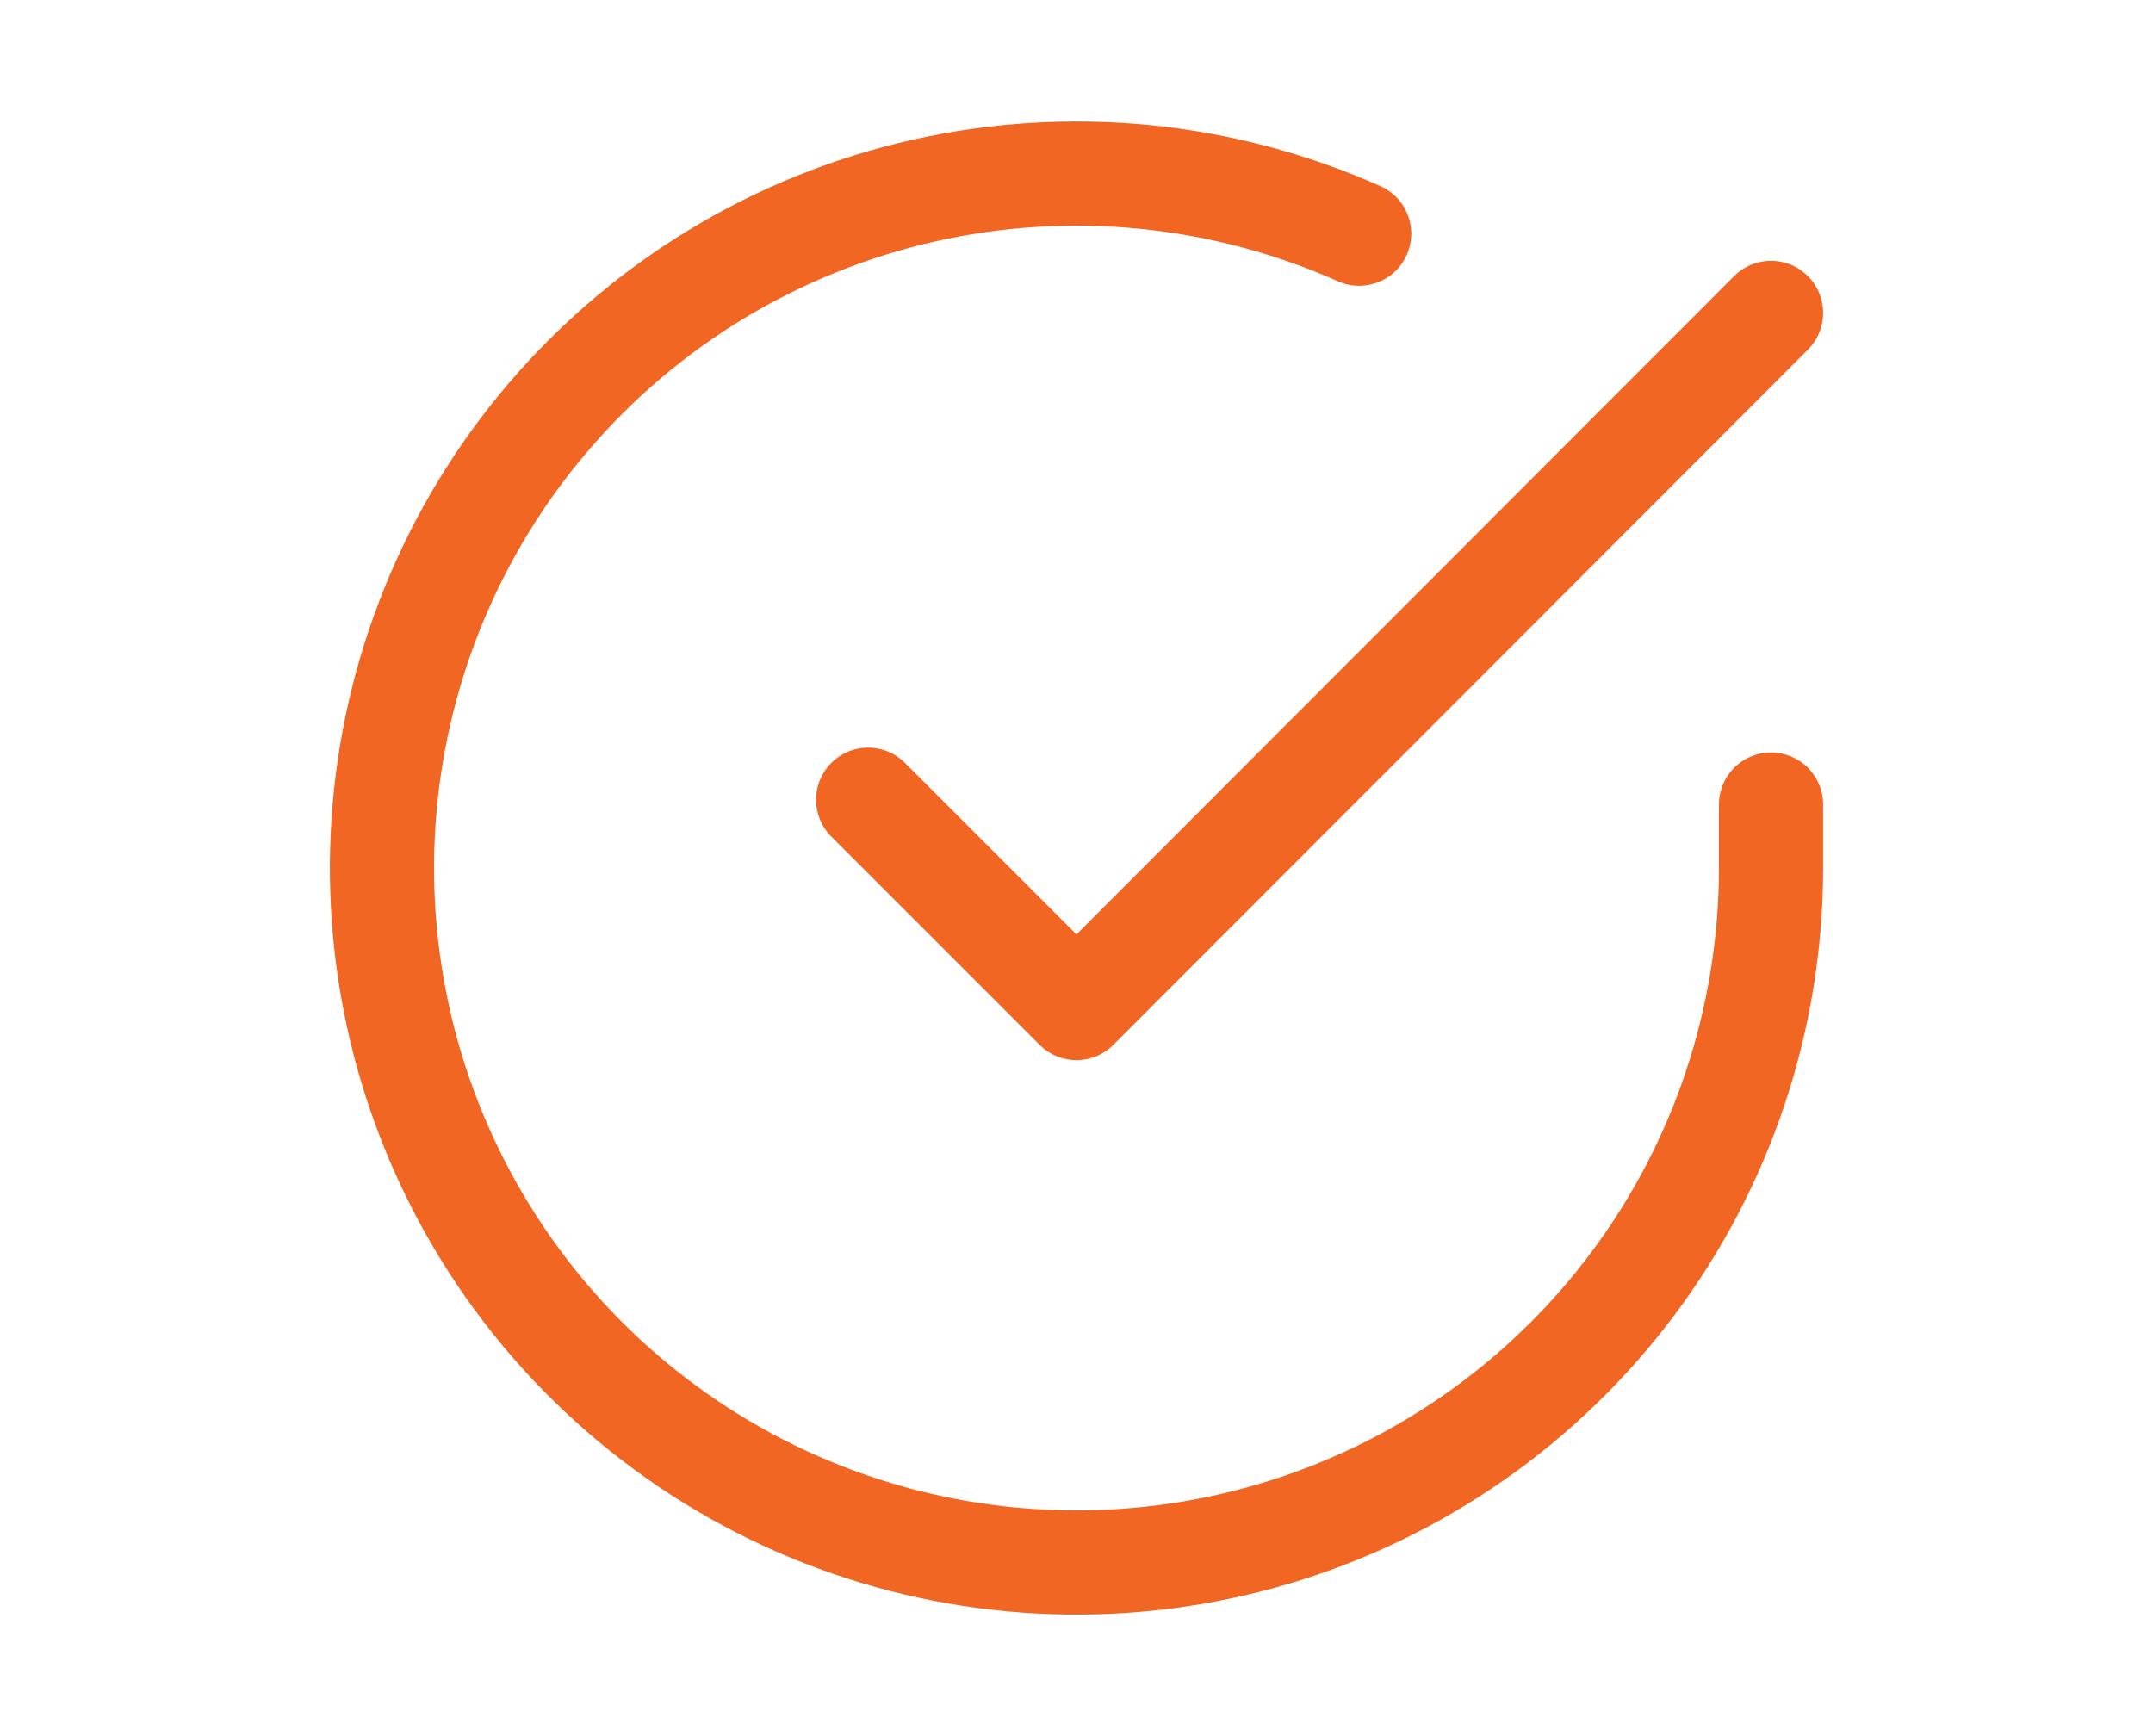
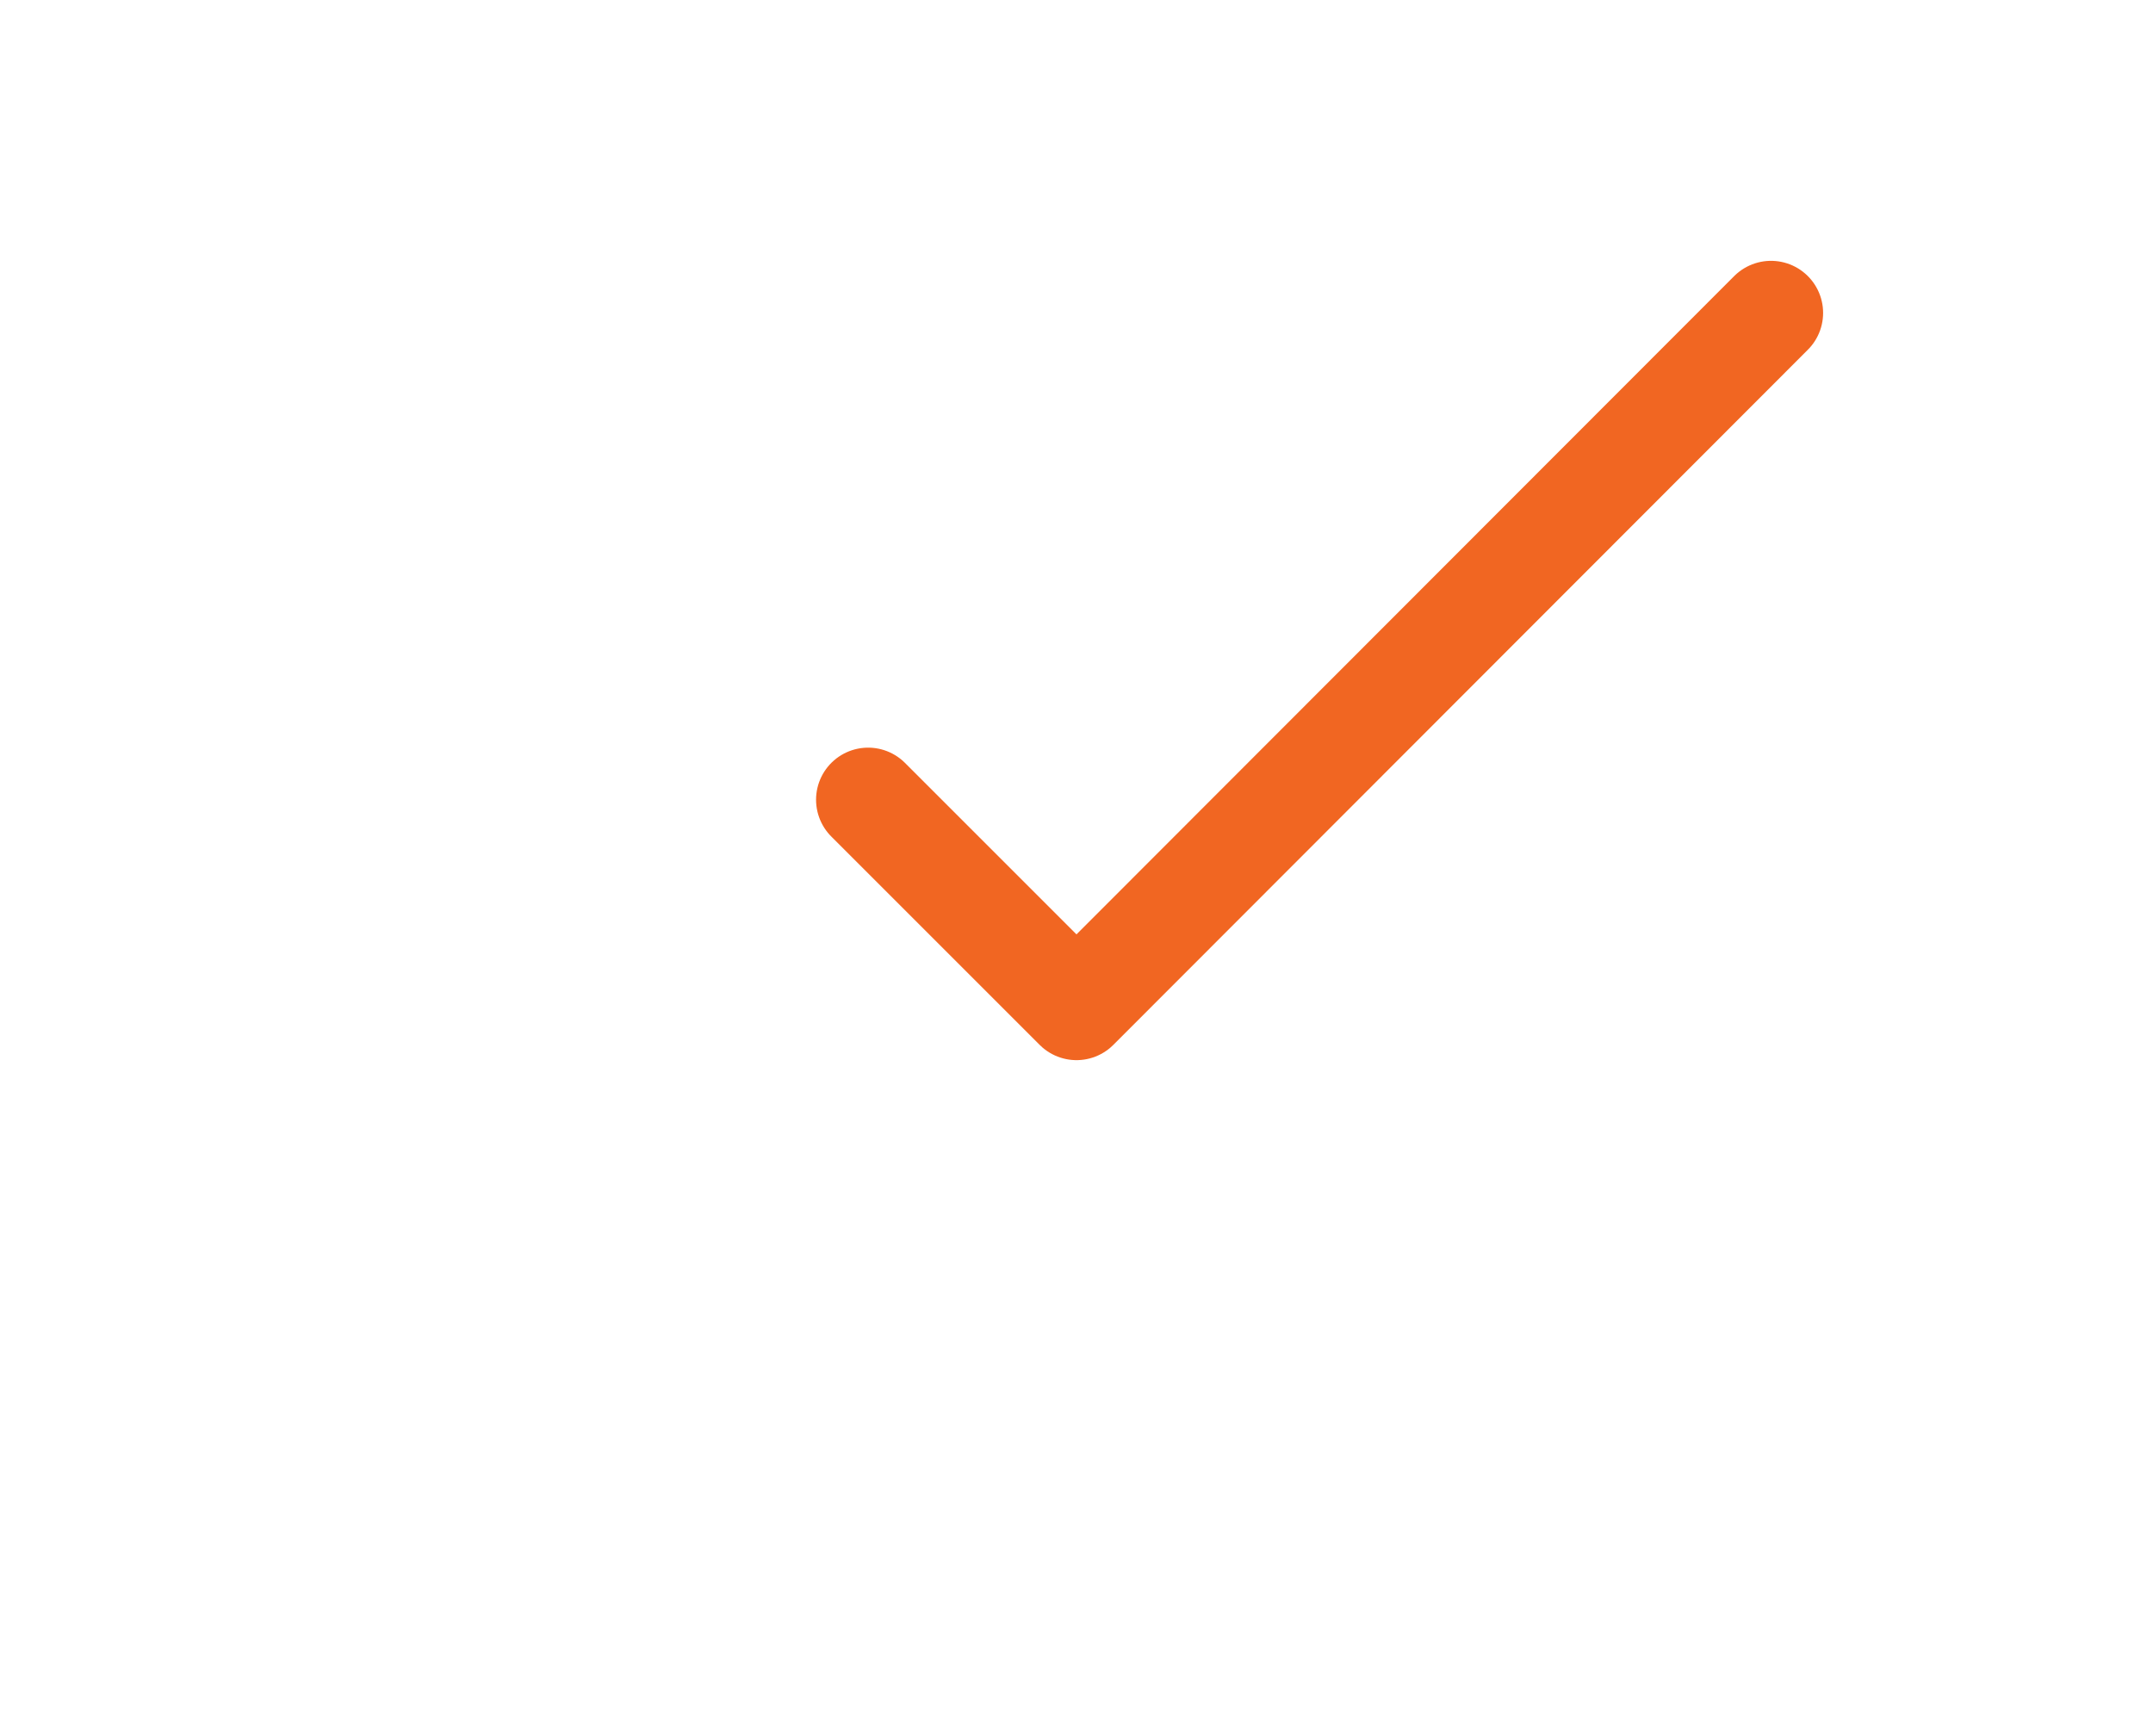
<svg xmlns="http://www.w3.org/2000/svg" width="62" height="50" viewBox="0 0 62 50" fill="none">
-   <path d="M51 23.171V25.011C50.998 29.324 49.601 33.521 47.019 36.975C44.436 40.429 40.807 42.956 36.671 44.179C32.535 45.402 28.114 45.255 24.069 43.761C20.023 42.266 16.569 39.504 14.222 35.886C11.874 32.267 10.76 27.988 11.043 23.684C11.327 19.381 12.994 15.284 15.797 12.006C18.599 8.727 22.386 6.442 26.592 5.492C30.799 4.541 35.2 4.976 39.14 6.731" stroke="#F16622" stroke-width="3" stroke-linecap="round" stroke-linejoin="round" />
  <path d="M51 9.012L31 29.032L25 23.032" stroke="#F16622" stroke-width="3" stroke-linecap="round" stroke-linejoin="round" />
</svg>